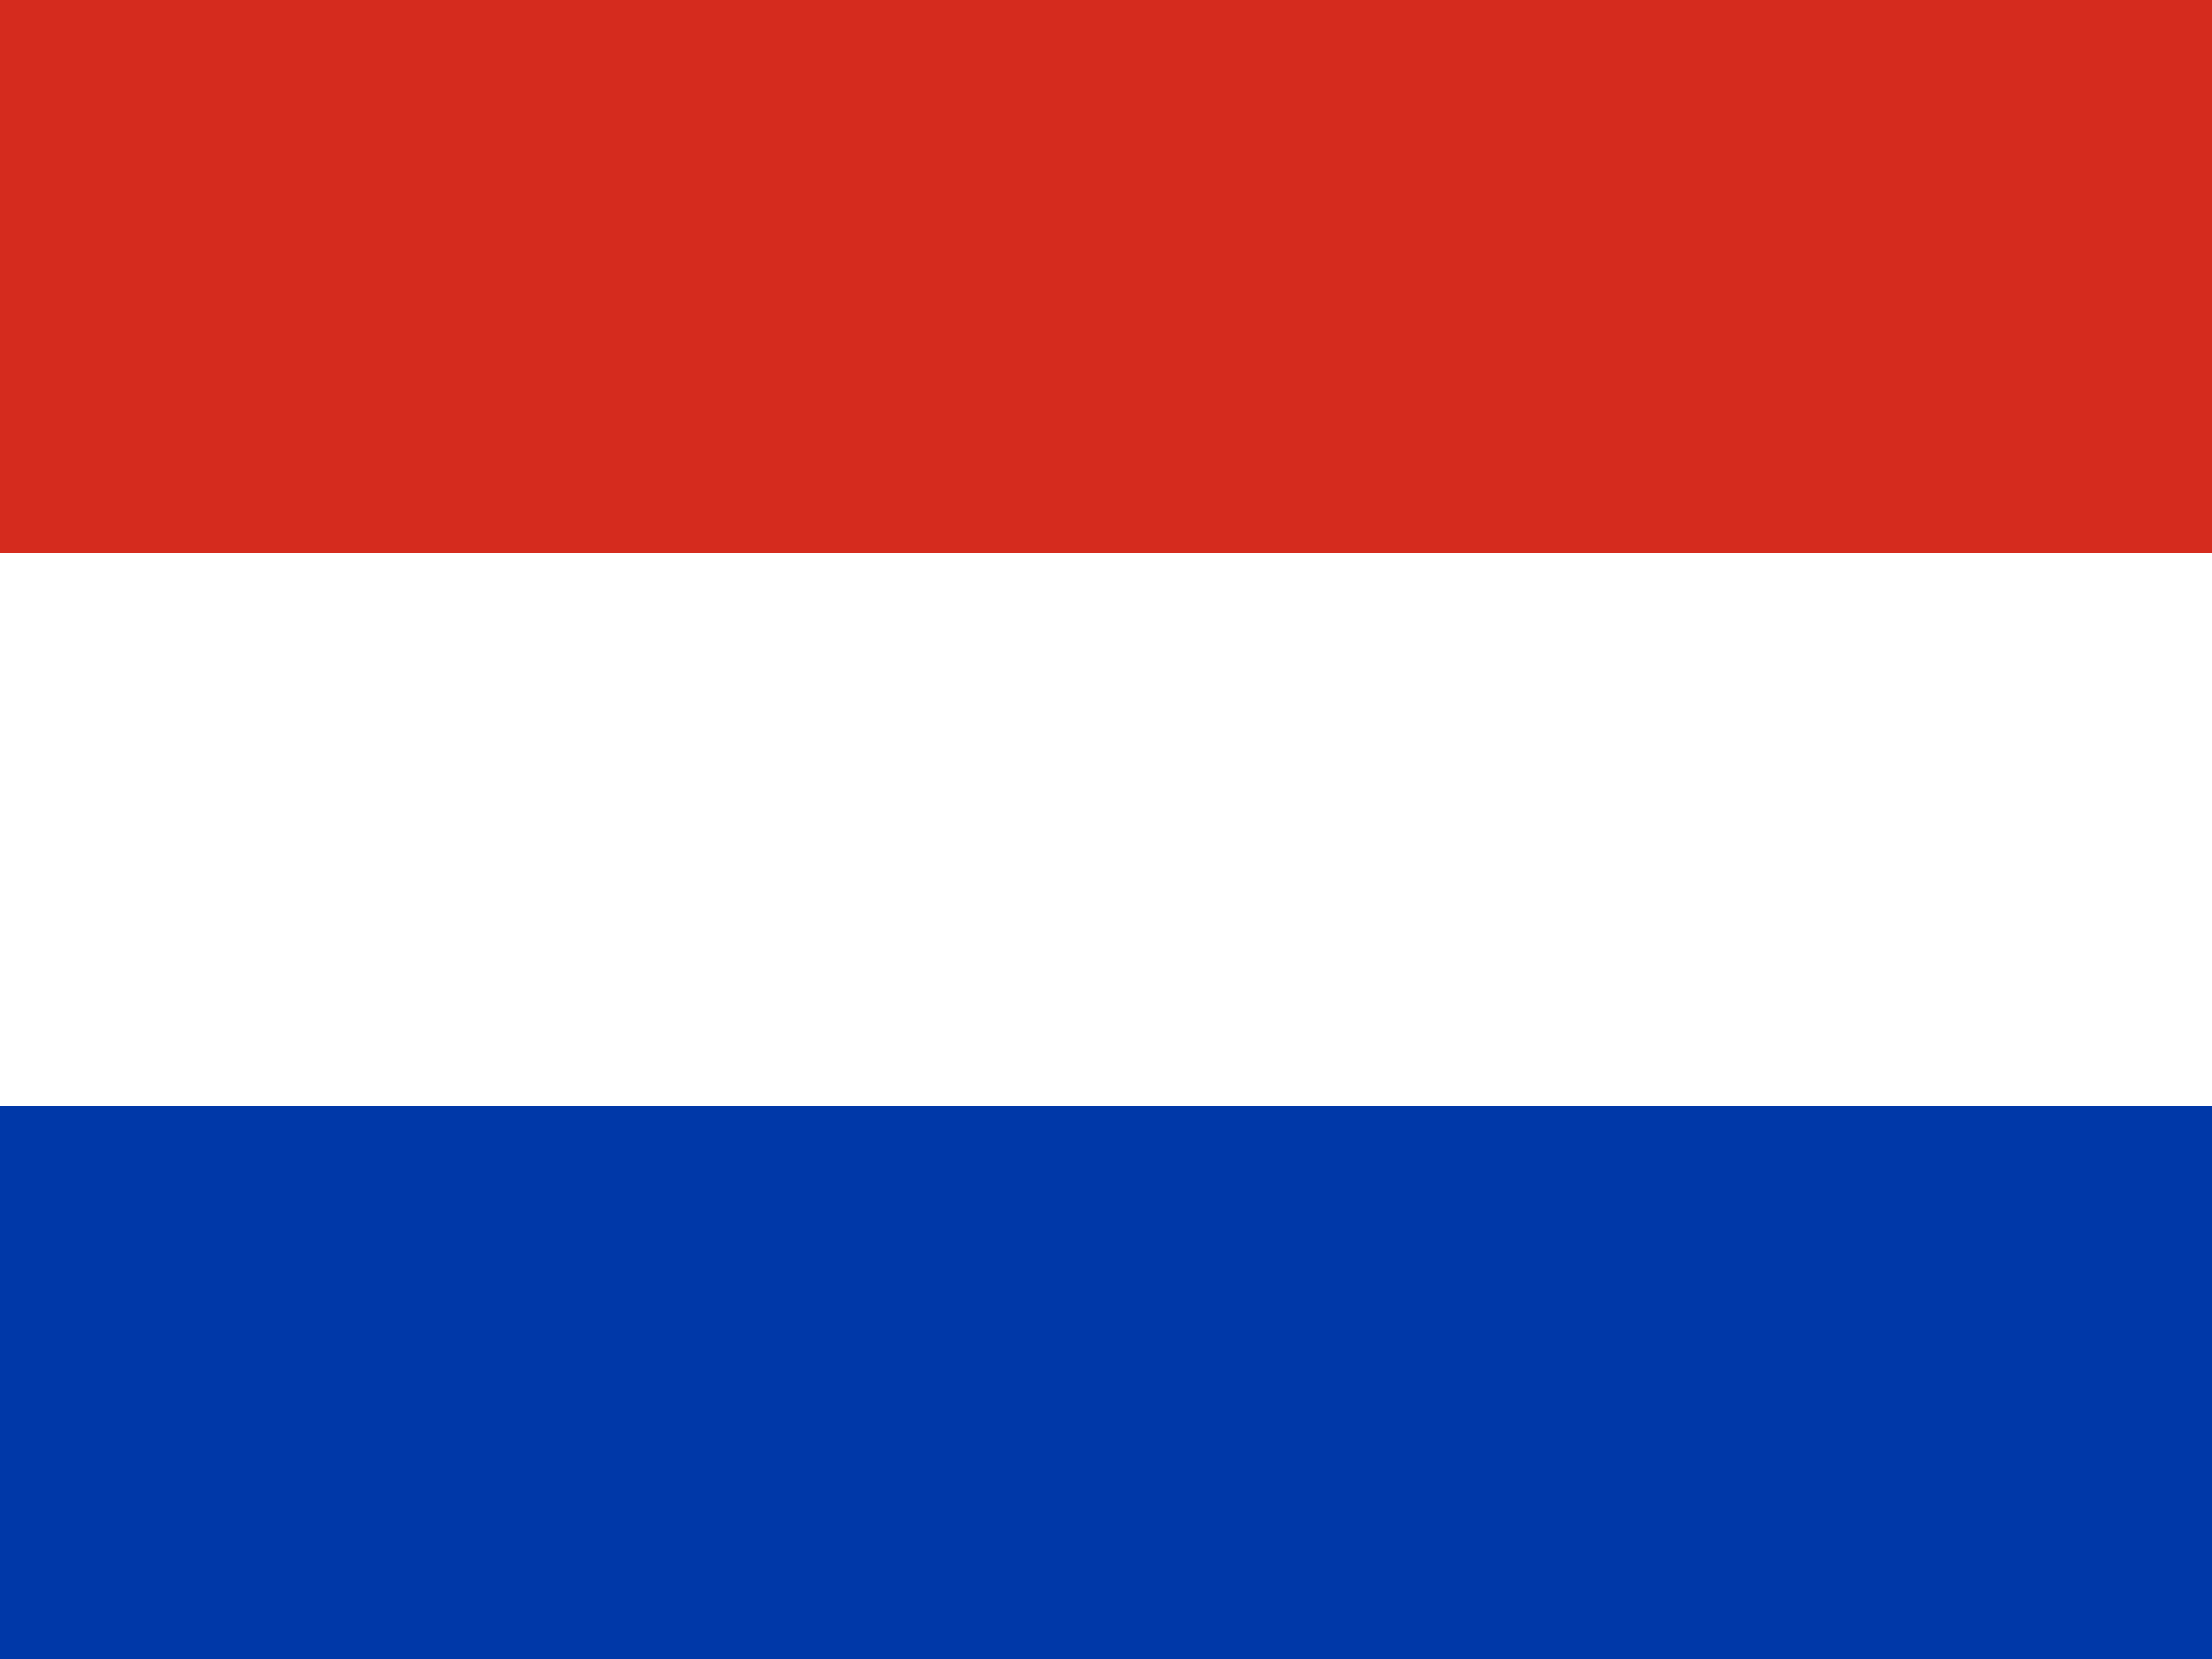
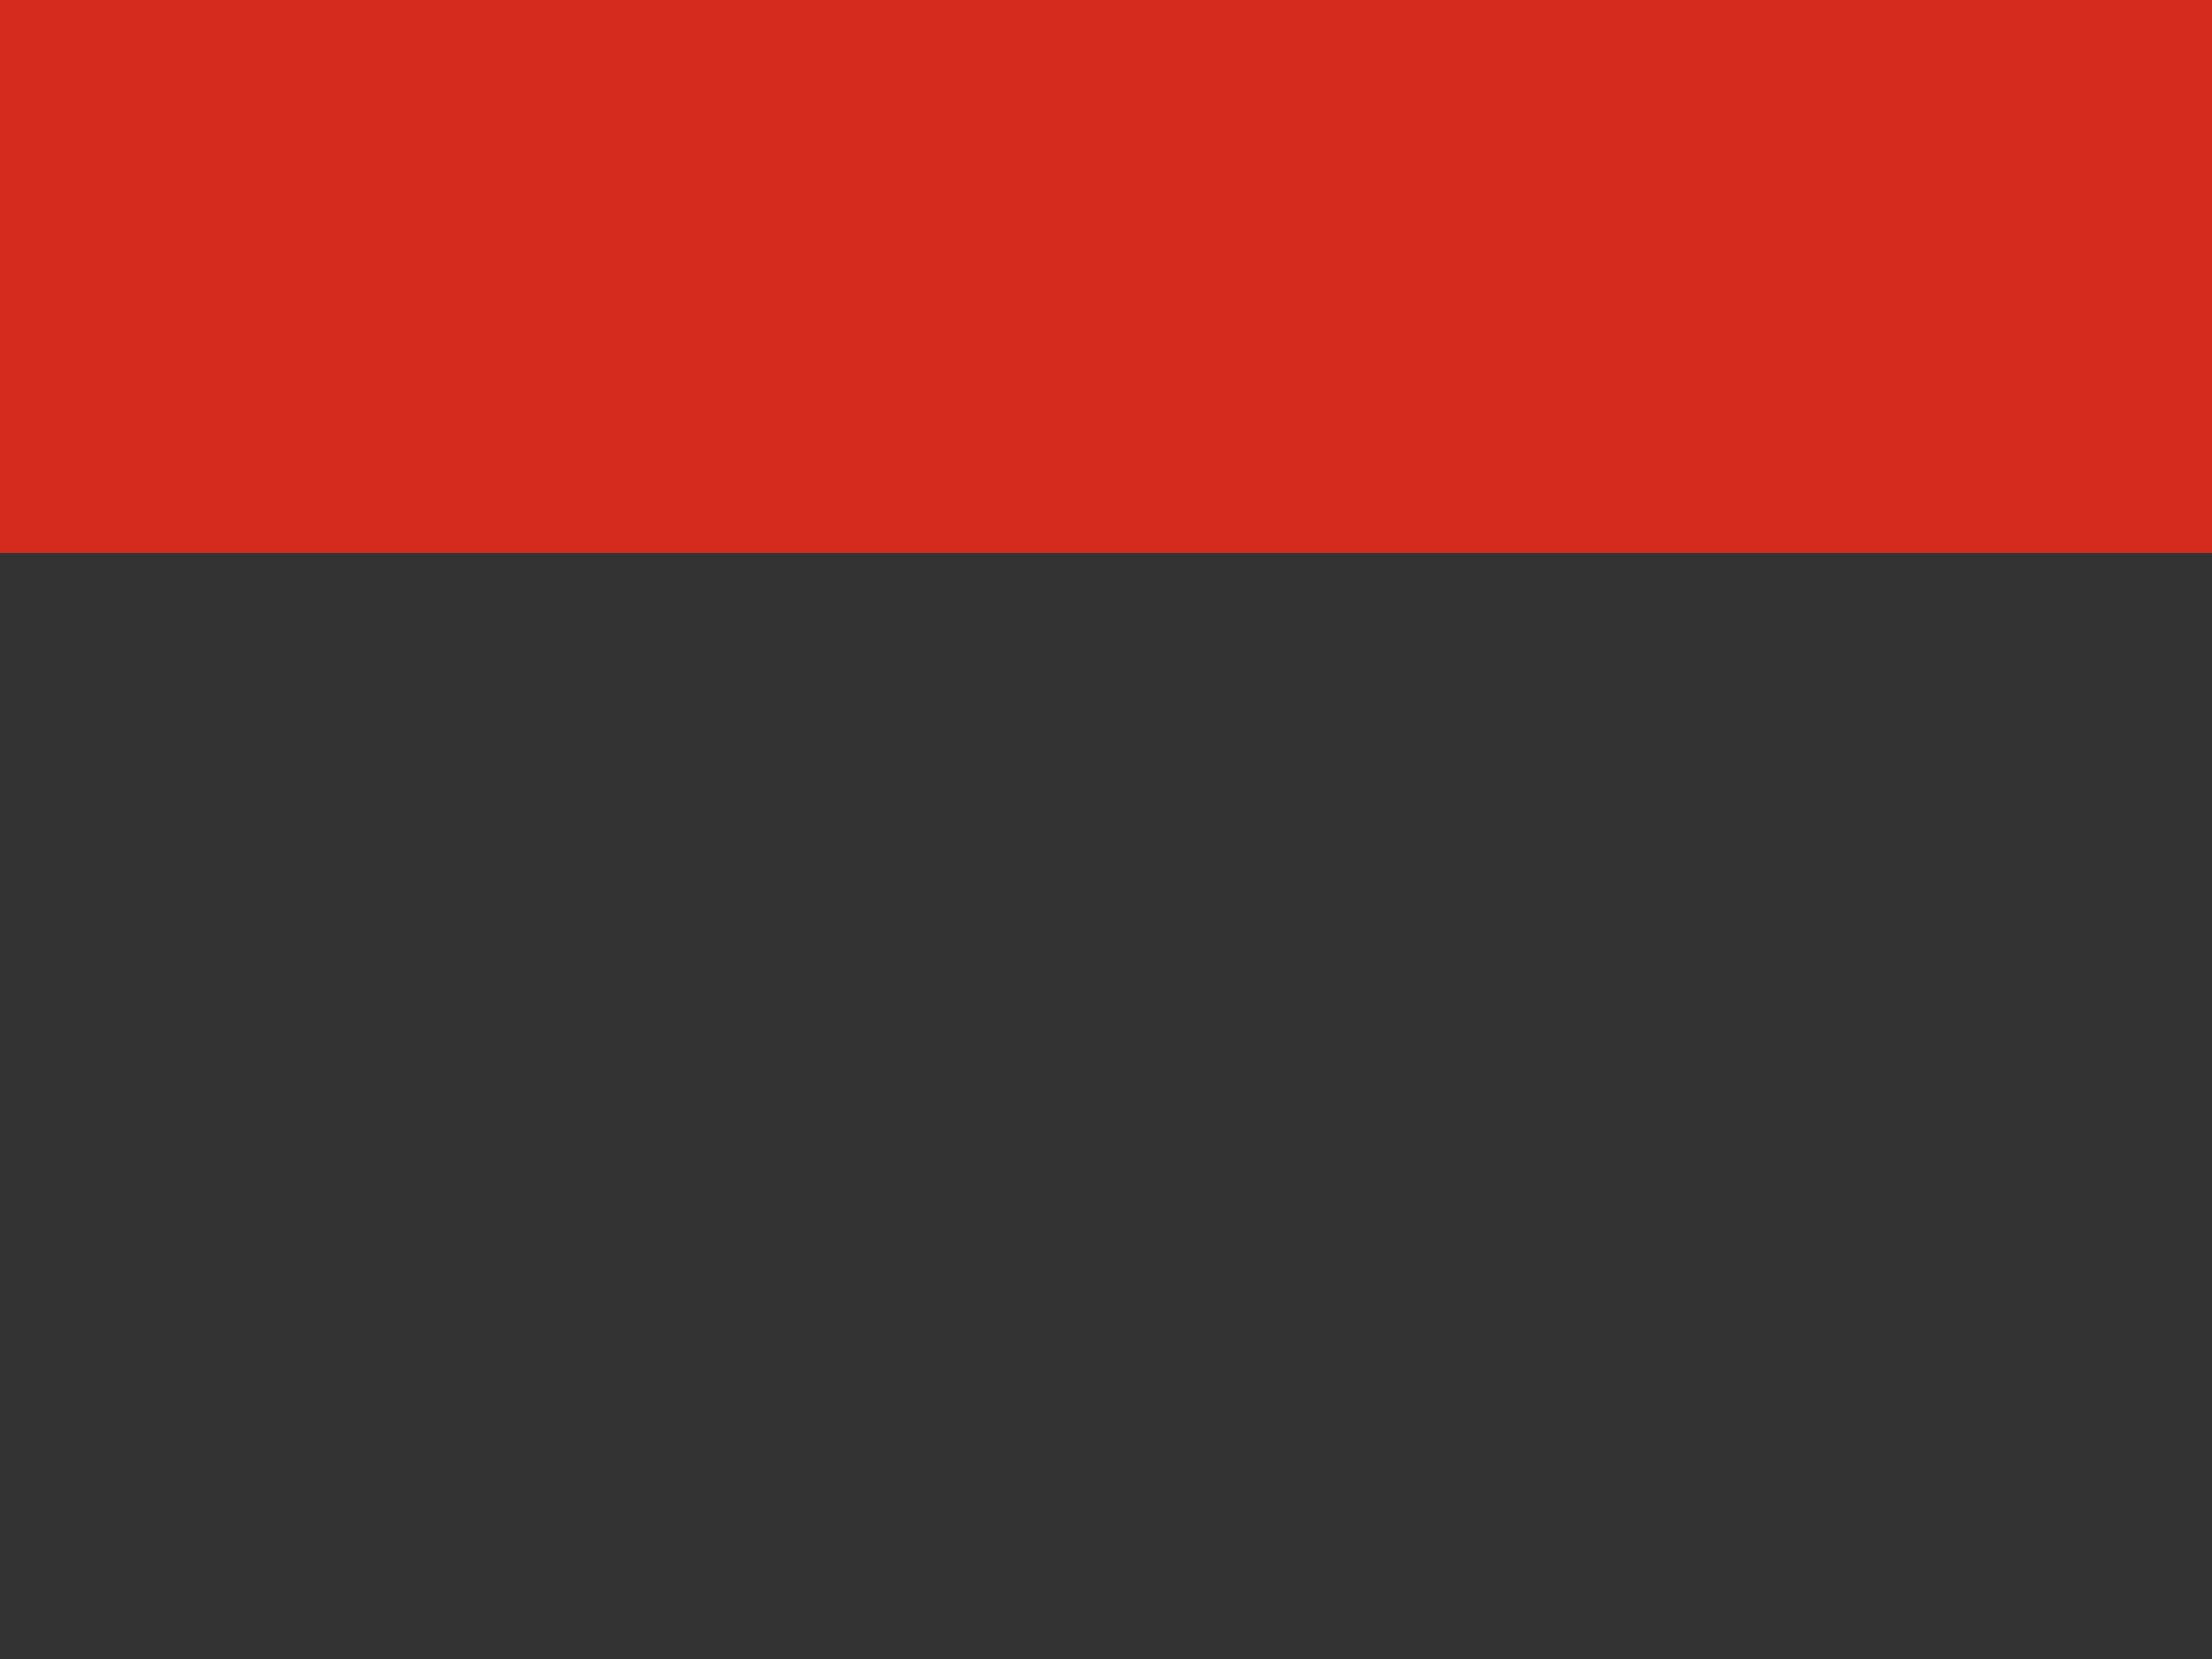
<svg xmlns="http://www.w3.org/2000/svg" viewBox="0 0 640 480">
  <rect x="0" y="0" width="640" height="480" fill="#333333" stroke="none" />
  <g fill-rule="evenodd">
    <path fill="#d52b1e" d="M0 0h640v160H0z" />
-     <path fill="#fff" d="M0 160h640v160H0z" />
-     <path fill="#0038a8" d="M0 320h640v160H0z" />
  </g>
</svg>